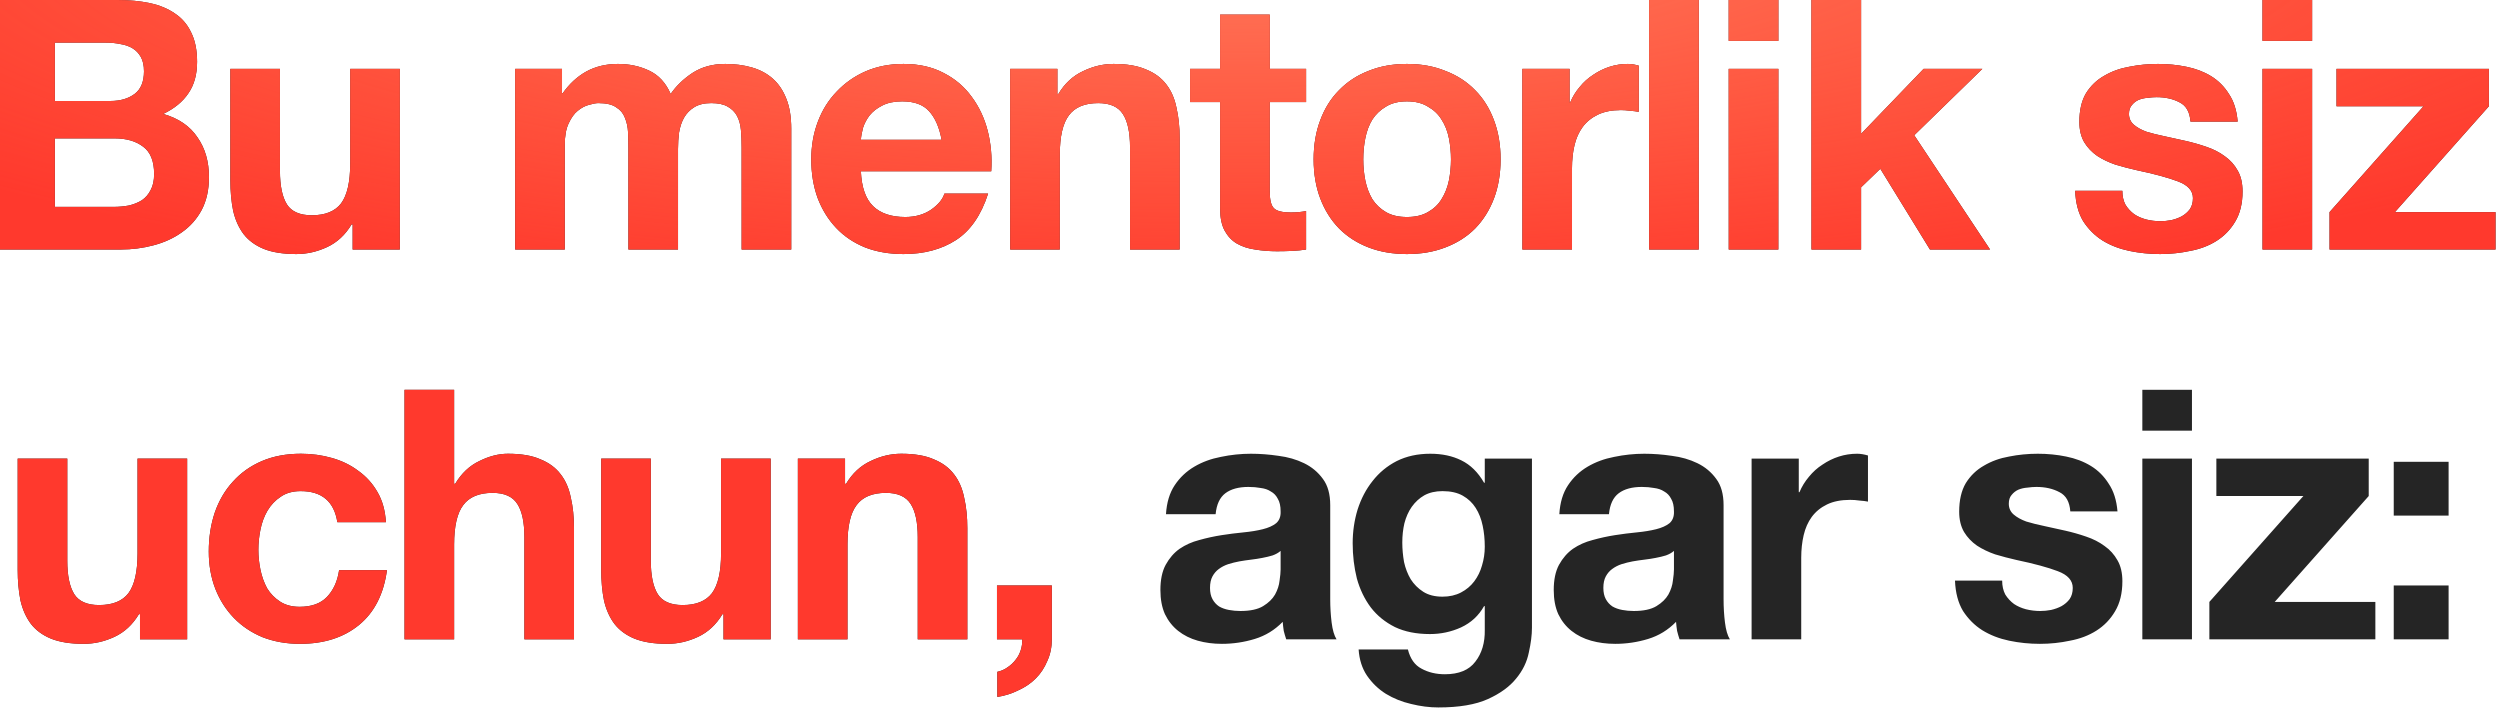
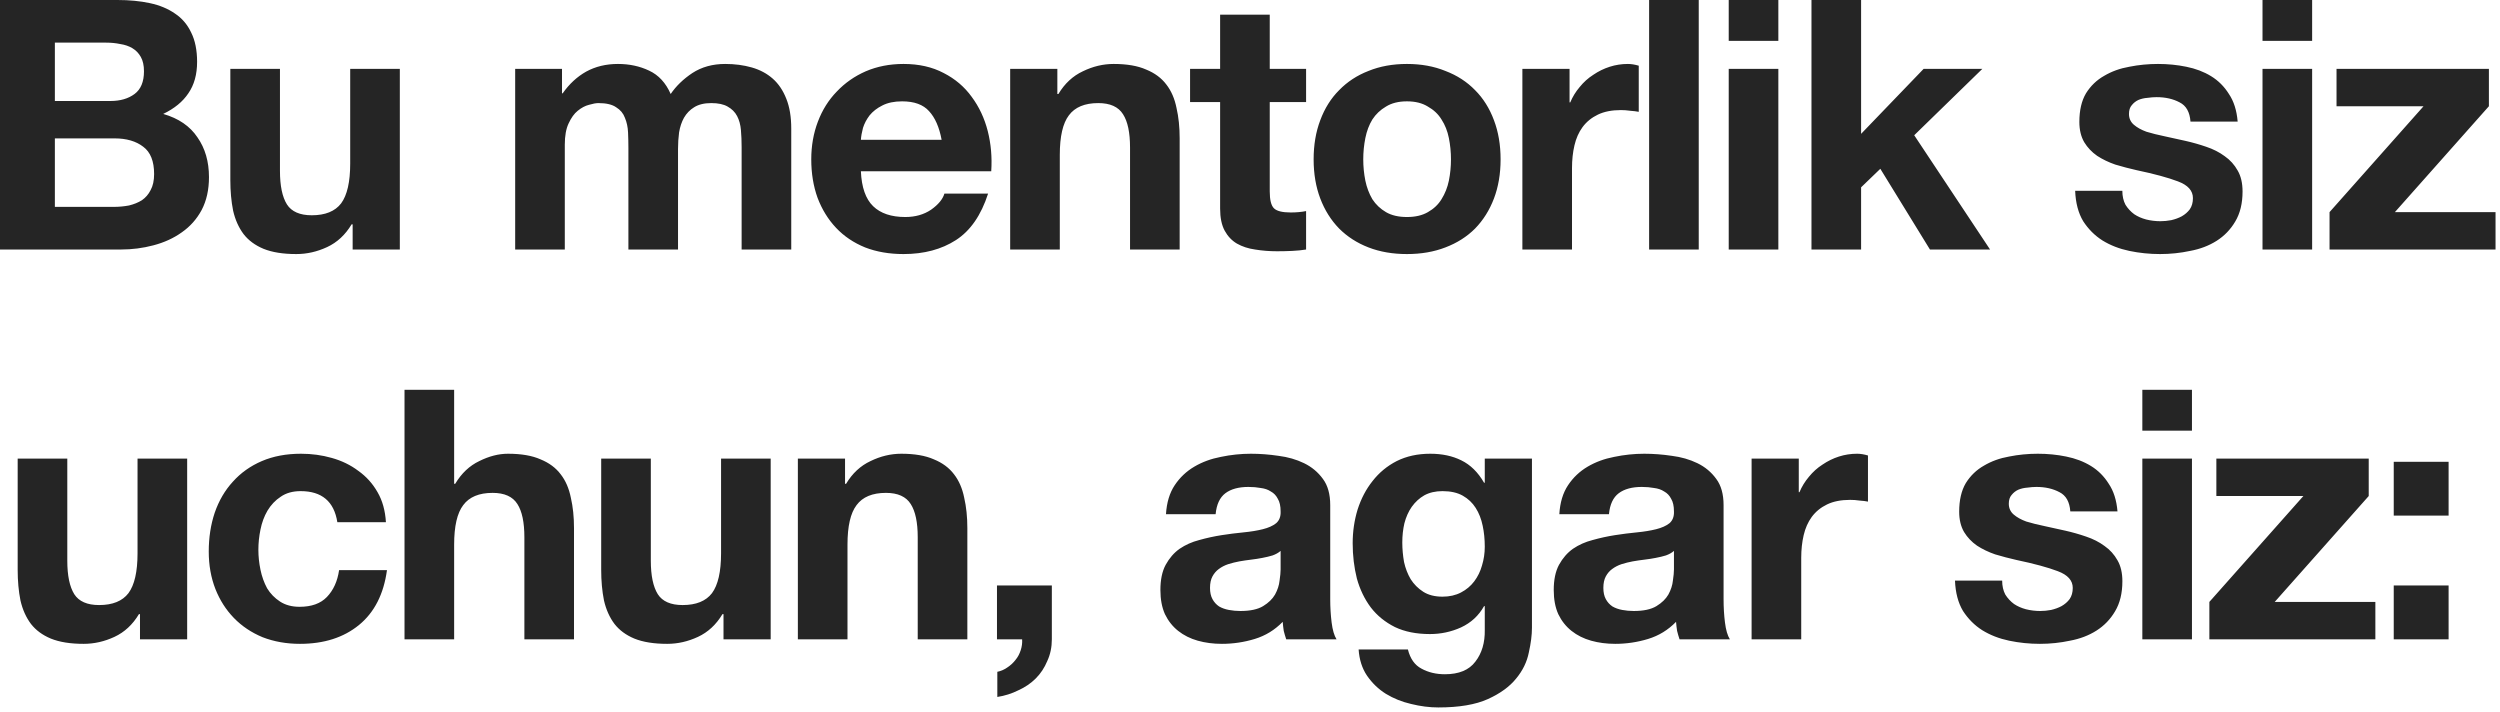
<svg xmlns="http://www.w3.org/2000/svg" width="186" height="53" viewBox="0 0 186 53" fill="none">
  <path d="M4.082 7.514H8.216C8.944 7.514 9.542 7.341 10.01 6.994C10.478 6.647 10.712 6.084 10.712 5.304C10.712 4.871 10.634 4.515 10.478 4.238C10.322 3.961 10.114 3.744 9.854 3.588C9.594 3.432 9.291 3.328 8.944 3.276C8.615 3.207 8.268 3.172 7.904 3.172H4.082V7.514ZM1.43051e-06 -3.63588e-05H8.736C9.62 -3.63588e-05 10.426 0.078 11.154 0.234C11.882 0.39 12.506 0.65 13.026 1.014C13.546 1.361 13.945 1.829 14.222 2.418C14.517 3.007 14.664 3.735 14.664 4.602C14.664 5.538 14.447 6.318 14.014 6.942C13.598 7.566 12.974 8.077 12.142 8.476C13.286 8.805 14.135 9.386 14.69 10.218C15.262 11.033 15.548 12.021 15.548 13.182C15.548 14.118 15.366 14.933 15.002 15.626C14.638 16.302 14.144 16.857 13.52 17.29C12.913 17.723 12.211 18.044 11.414 18.252C10.634 18.46 9.828 18.564 8.996 18.564H1.43051e-06V-3.63588e-05ZM4.082 15.392H8.45C8.849 15.392 9.23 15.357 9.594 15.288C9.958 15.201 10.279 15.071 10.556 14.898C10.833 14.707 11.05 14.456 11.206 14.144C11.379 13.832 11.466 13.433 11.466 12.948C11.466 11.995 11.197 11.319 10.66 10.92C10.123 10.504 9.412 10.296 8.528 10.296H4.082V15.392ZM29.747 18.564H26.237V16.692H26.159C25.691 17.472 25.084 18.035 24.339 18.382C23.593 18.729 22.831 18.902 22.051 18.902C21.063 18.902 20.248 18.772 19.607 18.512C18.983 18.252 18.489 17.888 18.125 17.42C17.761 16.935 17.501 16.354 17.345 15.678C17.206 14.985 17.137 14.222 17.137 13.39V5.122H20.829V12.714C20.829 13.823 21.002 14.655 21.349 15.21C21.695 15.747 22.311 16.016 23.195 16.016C24.2 16.016 24.928 15.721 25.379 15.132C25.829 14.525 26.055 13.537 26.055 12.168V5.122H29.747V18.564ZM38.329 5.122H41.813V6.942H41.865C42.35 6.249 42.931 5.711 43.607 5.33C44.3 4.949 45.089 4.758 45.973 4.758C46.822 4.758 47.594 4.923 48.287 5.252C48.998 5.581 49.535 6.162 49.899 6.994C50.298 6.405 50.835 5.885 51.511 5.434C52.204 4.983 53.019 4.758 53.955 4.758C54.666 4.758 55.324 4.845 55.931 5.018C56.538 5.191 57.058 5.469 57.491 5.85C57.924 6.231 58.262 6.734 58.505 7.358C58.748 7.965 58.869 8.701 58.869 9.568V18.564H55.177V10.946C55.177 10.495 55.16 10.071 55.125 9.672C55.09 9.273 54.995 8.927 54.839 8.632C54.683 8.337 54.449 8.103 54.137 7.93C53.842 7.757 53.435 7.67 52.915 7.67C52.395 7.67 51.97 7.774 51.641 7.982C51.329 8.173 51.078 8.433 50.887 8.762C50.714 9.074 50.592 9.438 50.523 9.854C50.471 10.253 50.445 10.66 50.445 11.076V18.564H46.753V11.024C46.753 10.625 46.744 10.235 46.727 9.854C46.71 9.455 46.632 9.091 46.493 8.762C46.372 8.433 46.155 8.173 45.843 7.982C45.548 7.774 45.106 7.67 44.517 7.67C44.344 7.67 44.11 7.713 43.815 7.8C43.538 7.869 43.26 8.017 42.983 8.242C42.723 8.45 42.498 8.762 42.307 9.178C42.116 9.577 42.021 10.105 42.021 10.764V18.564H38.329V5.122ZM70.056 10.4C69.882 9.464 69.57 8.753 69.12 8.268C68.686 7.783 68.019 7.54 67.118 7.54C66.528 7.54 66.034 7.644 65.636 7.852C65.254 8.043 64.942 8.285 64.7 8.58C64.474 8.875 64.31 9.187 64.206 9.516C64.119 9.845 64.067 10.14 64.05 10.4H70.056ZM64.05 12.74C64.102 13.936 64.405 14.803 64.96 15.34C65.514 15.877 66.312 16.146 67.352 16.146C68.097 16.146 68.738 15.964 69.276 15.6C69.813 15.219 70.142 14.82 70.264 14.404H73.514C72.994 16.016 72.196 17.169 71.122 17.862C70.047 18.555 68.747 18.902 67.222 18.902C66.164 18.902 65.211 18.737 64.362 18.408C63.512 18.061 62.793 17.576 62.204 16.952C61.614 16.328 61.155 15.583 60.826 14.716C60.514 13.849 60.358 12.896 60.358 11.856C60.358 10.851 60.522 9.915 60.852 9.048C61.181 8.181 61.649 7.436 62.256 6.812C62.862 6.171 63.582 5.668 64.414 5.304C65.263 4.94 66.199 4.758 67.222 4.758C68.366 4.758 69.362 4.983 70.212 5.434C71.061 5.867 71.754 6.457 72.292 7.202C72.846 7.947 73.245 8.797 73.488 9.75C73.73 10.703 73.817 11.7 73.748 12.74H64.05ZM75.157 5.122H78.667V6.994H78.745C79.213 6.214 79.82 5.651 80.565 5.304C81.311 4.94 82.073 4.758 82.853 4.758C83.841 4.758 84.647 4.897 85.271 5.174C85.913 5.434 86.415 5.807 86.779 6.292C87.143 6.76 87.395 7.341 87.533 8.034C87.689 8.71 87.767 9.464 87.767 10.296V18.564H84.075V10.972C84.075 9.863 83.902 9.039 83.555 8.502C83.209 7.947 82.593 7.67 81.709 7.67C80.704 7.67 79.976 7.973 79.525 8.58C79.075 9.169 78.849 10.149 78.849 11.518V18.564H75.157V5.122ZM94.469 5.122H97.173V7.592H94.469V14.248C94.469 14.872 94.573 15.288 94.781 15.496C94.989 15.704 95.405 15.808 96.029 15.808C96.237 15.808 96.437 15.799 96.627 15.782C96.818 15.765 97 15.739 97.173 15.704V18.564C96.861 18.616 96.515 18.651 96.133 18.668C95.752 18.685 95.379 18.694 95.015 18.694C94.443 18.694 93.897 18.651 93.377 18.564C92.875 18.495 92.424 18.347 92.025 18.122C91.644 17.897 91.341 17.576 91.115 17.16C90.89 16.744 90.777 16.198 90.777 15.522V7.592H88.541V5.122H90.777V1.092H94.469V5.122ZM101.426 11.856C101.426 12.393 101.478 12.922 101.582 13.442C101.686 13.945 101.859 14.404 102.102 14.82C102.362 15.219 102.7 15.539 103.116 15.782C103.532 16.025 104.052 16.146 104.676 16.146C105.3 16.146 105.82 16.025 106.236 15.782C106.669 15.539 107.007 15.219 107.25 14.82C107.51 14.404 107.692 13.945 107.796 13.442C107.9 12.922 107.952 12.393 107.952 11.856C107.952 11.319 107.9 10.79 107.796 10.27C107.692 9.75 107.51 9.291 107.25 8.892C107.007 8.493 106.669 8.173 106.236 7.93C105.82 7.67 105.3 7.54 104.676 7.54C104.052 7.54 103.532 7.67 103.116 7.93C102.7 8.173 102.362 8.493 102.102 8.892C101.859 9.291 101.686 9.75 101.582 10.27C101.478 10.79 101.426 11.319 101.426 11.856ZM97.734 11.856C97.734 10.781 97.899 9.811 98.228 8.944C98.557 8.06 99.025 7.315 99.632 6.708C100.239 6.084 100.967 5.607 101.816 5.278C102.665 4.931 103.619 4.758 104.676 4.758C105.733 4.758 106.687 4.931 107.536 5.278C108.403 5.607 109.139 6.084 109.746 6.708C110.353 7.315 110.821 8.06 111.15 8.944C111.479 9.811 111.644 10.781 111.644 11.856C111.644 12.931 111.479 13.901 111.15 14.768C110.821 15.635 110.353 16.38 109.746 17.004C109.139 17.611 108.403 18.079 107.536 18.408C106.687 18.737 105.733 18.902 104.676 18.902C103.619 18.902 102.665 18.737 101.816 18.408C100.967 18.079 100.239 17.611 99.632 17.004C99.025 16.38 98.557 15.635 98.228 14.768C97.899 13.901 97.734 12.931 97.734 11.856ZM113.265 5.122H116.775V7.618H116.827C117 7.202 117.234 6.821 117.529 6.474C117.823 6.11 118.161 5.807 118.543 5.564C118.924 5.304 119.331 5.105 119.765 4.966C120.198 4.827 120.649 4.758 121.117 4.758C121.359 4.758 121.628 4.801 121.923 4.888V8.32C121.749 8.285 121.541 8.259 121.299 8.242C121.056 8.207 120.822 8.19 120.597 8.19C119.921 8.19 119.349 8.303 118.881 8.528C118.413 8.753 118.031 9.065 117.737 9.464C117.459 9.845 117.26 10.296 117.139 10.816C117.017 11.336 116.957 11.899 116.957 12.506V18.564H113.265V5.122ZM122.694 -3.63588e-05H126.386V18.564H122.694V-3.63588e-05ZM132.309 3.042H128.617V-3.63588e-05H132.309V3.042ZM128.617 5.122H132.309V18.564H128.617V5.122ZM134.774 -3.63588e-05H138.466V9.958L143.12 5.122H147.488L142.418 10.062L148.06 18.564H143.588L139.896 12.558L138.466 13.936V18.564H134.774V-3.63588e-05ZM157.902 14.196C157.902 14.595 157.98 14.941 158.136 15.236C158.31 15.513 158.526 15.747 158.786 15.938C159.046 16.111 159.341 16.241 159.67 16.328C160.017 16.415 160.372 16.458 160.736 16.458C160.996 16.458 161.265 16.432 161.542 16.38C161.837 16.311 162.097 16.215 162.322 16.094C162.565 15.955 162.764 15.782 162.92 15.574C163.076 15.349 163.154 15.071 163.154 14.742C163.154 14.187 162.782 13.771 162.036 13.494C161.308 13.217 160.286 12.939 158.968 12.662C158.431 12.541 157.902 12.402 157.382 12.246C156.88 12.073 156.429 11.856 156.03 11.596C155.632 11.319 155.311 10.981 155.068 10.582C154.826 10.166 154.704 9.663 154.704 9.074C154.704 8.207 154.869 7.497 155.198 6.942C155.545 6.387 155.996 5.954 156.55 5.642C157.105 5.313 157.729 5.087 158.422 4.966C159.116 4.827 159.826 4.758 160.554 4.758C161.282 4.758 161.984 4.827 162.66 4.966C163.354 5.105 163.969 5.339 164.506 5.668C165.044 5.997 165.486 6.439 165.832 6.994C166.196 7.531 166.413 8.216 166.482 9.048H162.972C162.92 8.337 162.652 7.861 162.166 7.618C161.681 7.358 161.109 7.228 160.45 7.228C160.242 7.228 160.017 7.245 159.774 7.28C159.532 7.297 159.306 7.349 159.098 7.436C158.908 7.523 158.743 7.653 158.604 7.826C158.466 7.982 158.396 8.199 158.396 8.476C158.396 8.805 158.518 9.074 158.76 9.282C159.003 9.49 159.315 9.663 159.696 9.802C160.095 9.923 160.546 10.036 161.048 10.14C161.551 10.244 162.062 10.357 162.582 10.478C163.12 10.599 163.64 10.747 164.142 10.92C164.662 11.093 165.122 11.327 165.52 11.622C165.919 11.899 166.24 12.255 166.482 12.688C166.725 13.104 166.846 13.624 166.846 14.248C166.846 15.132 166.664 15.877 166.3 16.484C165.954 17.073 165.494 17.55 164.922 17.914C164.35 18.278 163.692 18.529 162.946 18.668C162.218 18.824 161.473 18.902 160.71 18.902C159.93 18.902 159.168 18.824 158.422 18.668C157.677 18.512 157.01 18.252 156.42 17.888C155.848 17.524 155.372 17.047 154.99 16.458C154.626 15.851 154.427 15.097 154.392 14.196H157.902ZM172.023 3.042H168.331V-3.63588e-05H172.023V3.042ZM168.331 5.122H172.023V18.564H168.331V5.122ZM173.318 15.782L180.312 7.904H173.838V5.122H185.174V7.904L178.18 15.782H185.668V18.564H173.318V15.782ZM13.925 47.564H10.415V45.692H10.337C9.869 46.472 9.262 47.035 8.517 47.382C7.771 47.729 7.009 47.902 6.229 47.902C5.241 47.902 4.426 47.772 3.785 47.512C3.161 47.252 2.667 46.888 2.303 46.42C1.939 45.935 1.679 45.354 1.523 44.678C1.384 43.985 1.315 43.222 1.315 42.39V34.122H5.007V41.714C5.007 42.823 5.18 43.655 5.527 44.21C5.873 44.747 6.489 45.016 7.373 45.016C8.378 45.016 9.106 44.721 9.557 44.132C10.007 43.525 10.233 42.537 10.233 41.168V34.122H13.925V47.564ZM25.099 38.854C24.856 37.311 23.946 36.54 22.369 36.54C21.779 36.54 21.285 36.679 20.887 36.956C20.488 37.216 20.159 37.563 19.899 37.996C19.656 38.412 19.483 38.88 19.379 39.4C19.275 39.903 19.223 40.405 19.223 40.908C19.223 41.393 19.275 41.887 19.379 42.39C19.483 42.893 19.648 43.352 19.873 43.768C20.116 44.167 20.436 44.496 20.835 44.756C21.233 45.016 21.719 45.146 22.291 45.146C23.175 45.146 23.851 44.903 24.319 44.418C24.804 43.915 25.108 43.248 25.229 42.416H28.791C28.548 44.201 27.855 45.562 26.711 46.498C25.567 47.434 24.102 47.902 22.317 47.902C21.311 47.902 20.384 47.737 19.535 47.408C18.703 47.061 17.992 46.585 17.403 45.978C16.814 45.371 16.354 44.652 16.025 43.82C15.695 42.971 15.531 42.043 15.531 41.038C15.531 39.998 15.678 39.036 15.973 38.152C16.285 37.251 16.735 36.479 17.325 35.838C17.914 35.179 18.634 34.668 19.483 34.304C20.332 33.94 21.303 33.758 22.395 33.758C23.192 33.758 23.955 33.862 24.683 34.07C25.428 34.278 26.087 34.599 26.659 35.032C27.248 35.448 27.725 35.977 28.089 36.618C28.453 37.242 28.661 37.987 28.713 38.854H25.099ZM30.096 29H33.788V35.994H33.867C34.334 35.214 34.932 34.651 35.66 34.304C36.389 33.94 37.099 33.758 37.792 33.758C38.781 33.758 39.587 33.897 40.211 34.174C40.852 34.434 41.355 34.807 41.718 35.292C42.083 35.76 42.334 36.341 42.472 37.034C42.629 37.71 42.706 38.464 42.706 39.296V47.564H39.014V39.972C39.014 38.863 38.841 38.039 38.495 37.502C38.148 36.947 37.532 36.67 36.648 36.67C35.643 36.67 34.915 36.973 34.465 37.58C34.014 38.169 33.788 39.149 33.788 40.518V47.564H30.096V29ZM57.339 47.564H53.829V45.692H53.751C53.283 46.472 52.676 47.035 51.931 47.382C51.185 47.729 50.423 47.902 49.643 47.902C48.655 47.902 47.84 47.772 47.199 47.512C46.575 47.252 46.081 46.888 45.717 46.42C45.353 45.935 45.093 45.354 44.937 44.678C44.798 43.985 44.729 43.222 44.729 42.39V34.122H48.421V41.714C48.421 42.823 48.594 43.655 48.941 44.21C49.287 44.747 49.903 45.016 50.787 45.016C51.792 45.016 52.52 44.721 52.971 44.132C53.421 43.525 53.647 42.537 53.647 41.168V34.122H57.339V47.564ZM59.361 34.122H62.871V35.994H62.949C63.417 35.214 64.023 34.651 64.769 34.304C65.514 33.94 66.277 33.758 67.057 33.758C68.045 33.758 68.851 33.897 69.475 34.174C70.116 34.434 70.619 34.807 70.983 35.292C71.347 35.76 71.598 36.341 71.737 37.034C71.893 37.71 71.971 38.464 71.971 39.296V47.564H68.279V39.972C68.279 38.863 68.105 38.039 67.759 37.502C67.412 36.947 66.797 36.67 65.913 36.67C64.907 36.67 64.179 36.973 63.729 37.58C63.278 38.169 63.053 39.149 63.053 40.518V47.564H59.361V34.122ZM74.175 43.56H78.257V47.564C78.257 48.153 78.144 48.691 77.919 49.176C77.711 49.679 77.425 50.112 77.061 50.476C76.697 50.84 76.263 51.135 75.761 51.36C75.275 51.603 74.755 51.767 74.201 51.854V49.982C74.461 49.93 74.704 49.826 74.929 49.67C75.171 49.514 75.379 49.323 75.553 49.098C75.726 48.89 75.856 48.647 75.943 48.37C76.029 48.11 76.064 47.841 76.047 47.564H74.175V43.56Z" fill="#252525" />
-   <path d="M4.082 7.514H8.216C8.944 7.514 9.542 7.341 10.01 6.994C10.478 6.647 10.712 6.084 10.712 5.304C10.712 4.871 10.634 4.515 10.478 4.238C10.322 3.961 10.114 3.744 9.854 3.588C9.594 3.432 9.291 3.328 8.944 3.276C8.615 3.207 8.268 3.172 7.904 3.172H4.082V7.514ZM1.43051e-06 -3.63588e-05H8.736C9.62 -3.63588e-05 10.426 0.078 11.154 0.234C11.882 0.39 12.506 0.65 13.026 1.014C13.546 1.361 13.945 1.829 14.222 2.418C14.517 3.007 14.664 3.735 14.664 4.602C14.664 5.538 14.447 6.318 14.014 6.942C13.598 7.566 12.974 8.077 12.142 8.476C13.286 8.805 14.135 9.386 14.69 10.218C15.262 11.033 15.548 12.021 15.548 13.182C15.548 14.118 15.366 14.933 15.002 15.626C14.638 16.302 14.144 16.857 13.52 17.29C12.913 17.723 12.211 18.044 11.414 18.252C10.634 18.46 9.828 18.564 8.996 18.564H1.43051e-06V-3.63588e-05ZM4.082 15.392H8.45C8.849 15.392 9.23 15.357 9.594 15.288C9.958 15.201 10.279 15.071 10.556 14.898C10.833 14.707 11.05 14.456 11.206 14.144C11.379 13.832 11.466 13.433 11.466 12.948C11.466 11.995 11.197 11.319 10.66 10.92C10.123 10.504 9.412 10.296 8.528 10.296H4.082V15.392ZM29.747 18.564H26.237V16.692H26.159C25.691 17.472 25.084 18.035 24.339 18.382C23.593 18.729 22.831 18.902 22.051 18.902C21.063 18.902 20.248 18.772 19.607 18.512C18.983 18.252 18.489 17.888 18.125 17.42C17.761 16.935 17.501 16.354 17.345 15.678C17.206 14.985 17.137 14.222 17.137 13.39V5.122H20.829V12.714C20.829 13.823 21.002 14.655 21.349 15.21C21.695 15.747 22.311 16.016 23.195 16.016C24.2 16.016 24.928 15.721 25.379 15.132C25.829 14.525 26.055 13.537 26.055 12.168V5.122H29.747V18.564ZM38.329 5.122H41.813V6.942H41.865C42.35 6.249 42.931 5.711 43.607 5.33C44.3 4.949 45.089 4.758 45.973 4.758C46.822 4.758 47.594 4.923 48.287 5.252C48.998 5.581 49.535 6.162 49.899 6.994C50.298 6.405 50.835 5.885 51.511 5.434C52.204 4.983 53.019 4.758 53.955 4.758C54.666 4.758 55.324 4.845 55.931 5.018C56.538 5.191 57.058 5.469 57.491 5.85C57.924 6.231 58.262 6.734 58.505 7.358C58.748 7.965 58.869 8.701 58.869 9.568V18.564H55.177V10.946C55.177 10.495 55.16 10.071 55.125 9.672C55.09 9.273 54.995 8.927 54.839 8.632C54.683 8.337 54.449 8.103 54.137 7.93C53.842 7.757 53.435 7.67 52.915 7.67C52.395 7.67 51.97 7.774 51.641 7.982C51.329 8.173 51.078 8.433 50.887 8.762C50.714 9.074 50.592 9.438 50.523 9.854C50.471 10.253 50.445 10.66 50.445 11.076V18.564H46.753V11.024C46.753 10.625 46.744 10.235 46.727 9.854C46.71 9.455 46.632 9.091 46.493 8.762C46.372 8.433 46.155 8.173 45.843 7.982C45.548 7.774 45.106 7.67 44.517 7.67C44.344 7.67 44.11 7.713 43.815 7.8C43.538 7.869 43.26 8.017 42.983 8.242C42.723 8.45 42.498 8.762 42.307 9.178C42.116 9.577 42.021 10.105 42.021 10.764V18.564H38.329V5.122ZM70.056 10.4C69.882 9.464 69.57 8.753 69.12 8.268C68.686 7.783 68.019 7.54 67.118 7.54C66.528 7.54 66.034 7.644 65.636 7.852C65.254 8.043 64.942 8.285 64.7 8.58C64.474 8.875 64.31 9.187 64.206 9.516C64.119 9.845 64.067 10.14 64.05 10.4H70.056ZM64.05 12.74C64.102 13.936 64.405 14.803 64.96 15.34C65.514 15.877 66.312 16.146 67.352 16.146C68.097 16.146 68.738 15.964 69.276 15.6C69.813 15.219 70.142 14.82 70.264 14.404H73.514C72.994 16.016 72.196 17.169 71.122 17.862C70.047 18.555 68.747 18.902 67.222 18.902C66.164 18.902 65.211 18.737 64.362 18.408C63.512 18.061 62.793 17.576 62.204 16.952C61.614 16.328 61.155 15.583 60.826 14.716C60.514 13.849 60.358 12.896 60.358 11.856C60.358 10.851 60.522 9.915 60.852 9.048C61.181 8.181 61.649 7.436 62.256 6.812C62.862 6.171 63.582 5.668 64.414 5.304C65.263 4.94 66.199 4.758 67.222 4.758C68.366 4.758 69.362 4.983 70.212 5.434C71.061 5.867 71.754 6.457 72.292 7.202C72.846 7.947 73.245 8.797 73.488 9.75C73.73 10.703 73.817 11.7 73.748 12.74H64.05ZM75.157 5.122H78.667V6.994H78.745C79.213 6.214 79.82 5.651 80.565 5.304C81.311 4.94 82.073 4.758 82.853 4.758C83.841 4.758 84.647 4.897 85.271 5.174C85.913 5.434 86.415 5.807 86.779 6.292C87.143 6.76 87.395 7.341 87.533 8.034C87.689 8.71 87.767 9.464 87.767 10.296V18.564H84.075V10.972C84.075 9.863 83.902 9.039 83.555 8.502C83.209 7.947 82.593 7.67 81.709 7.67C80.704 7.67 79.976 7.973 79.525 8.58C79.075 9.169 78.849 10.149 78.849 11.518V18.564H75.157V5.122ZM94.469 5.122H97.173V7.592H94.469V14.248C94.469 14.872 94.573 15.288 94.781 15.496C94.989 15.704 95.405 15.808 96.029 15.808C96.237 15.808 96.437 15.799 96.627 15.782C96.818 15.765 97 15.739 97.173 15.704V18.564C96.861 18.616 96.515 18.651 96.133 18.668C95.752 18.685 95.379 18.694 95.015 18.694C94.443 18.694 93.897 18.651 93.377 18.564C92.875 18.495 92.424 18.347 92.025 18.122C91.644 17.897 91.341 17.576 91.115 17.16C90.89 16.744 90.777 16.198 90.777 15.522V7.592H88.541V5.122H90.777V1.092H94.469V5.122ZM101.426 11.856C101.426 12.393 101.478 12.922 101.582 13.442C101.686 13.945 101.859 14.404 102.102 14.82C102.362 15.219 102.7 15.539 103.116 15.782C103.532 16.025 104.052 16.146 104.676 16.146C105.3 16.146 105.82 16.025 106.236 15.782C106.669 15.539 107.007 15.219 107.25 14.82C107.51 14.404 107.692 13.945 107.796 13.442C107.9 12.922 107.952 12.393 107.952 11.856C107.952 11.319 107.9 10.79 107.796 10.27C107.692 9.75 107.51 9.291 107.25 8.892C107.007 8.493 106.669 8.173 106.236 7.93C105.82 7.67 105.3 7.54 104.676 7.54C104.052 7.54 103.532 7.67 103.116 7.93C102.7 8.173 102.362 8.493 102.102 8.892C101.859 9.291 101.686 9.75 101.582 10.27C101.478 10.79 101.426 11.319 101.426 11.856ZM97.734 11.856C97.734 10.781 97.899 9.811 98.228 8.944C98.557 8.06 99.025 7.315 99.632 6.708C100.239 6.084 100.967 5.607 101.816 5.278C102.665 4.931 103.619 4.758 104.676 4.758C105.733 4.758 106.687 4.931 107.536 5.278C108.403 5.607 109.139 6.084 109.746 6.708C110.353 7.315 110.821 8.06 111.15 8.944C111.479 9.811 111.644 10.781 111.644 11.856C111.644 12.931 111.479 13.901 111.15 14.768C110.821 15.635 110.353 16.38 109.746 17.004C109.139 17.611 108.403 18.079 107.536 18.408C106.687 18.737 105.733 18.902 104.676 18.902C103.619 18.902 102.665 18.737 101.816 18.408C100.967 18.079 100.239 17.611 99.632 17.004C99.025 16.38 98.557 15.635 98.228 14.768C97.899 13.901 97.734 12.931 97.734 11.856ZM113.265 5.122H116.775V7.618H116.827C117 7.202 117.234 6.821 117.529 6.474C117.823 6.11 118.161 5.807 118.543 5.564C118.924 5.304 119.331 5.105 119.765 4.966C120.198 4.827 120.649 4.758 121.117 4.758C121.359 4.758 121.628 4.801 121.923 4.888V8.32C121.749 8.285 121.541 8.259 121.299 8.242C121.056 8.207 120.822 8.19 120.597 8.19C119.921 8.19 119.349 8.303 118.881 8.528C118.413 8.753 118.031 9.065 117.737 9.464C117.459 9.845 117.26 10.296 117.139 10.816C117.017 11.336 116.957 11.899 116.957 12.506V18.564H113.265V5.122ZM122.694 -3.63588e-05H126.386V18.564H122.694V-3.63588e-05ZM132.309 3.042H128.617V-3.63588e-05H132.309V3.042ZM128.617 5.122H132.309V18.564H128.617V5.122ZM134.774 -3.63588e-05H138.466V9.958L143.12 5.122H147.488L142.418 10.062L148.06 18.564H143.588L139.896 12.558L138.466 13.936V18.564H134.774V-3.63588e-05ZM157.902 14.196C157.902 14.595 157.98 14.941 158.136 15.236C158.31 15.513 158.526 15.747 158.786 15.938C159.046 16.111 159.341 16.241 159.67 16.328C160.017 16.415 160.372 16.458 160.736 16.458C160.996 16.458 161.265 16.432 161.542 16.38C161.837 16.311 162.097 16.215 162.322 16.094C162.565 15.955 162.764 15.782 162.92 15.574C163.076 15.349 163.154 15.071 163.154 14.742C163.154 14.187 162.782 13.771 162.036 13.494C161.308 13.217 160.286 12.939 158.968 12.662C158.431 12.541 157.902 12.402 157.382 12.246C156.88 12.073 156.429 11.856 156.03 11.596C155.632 11.319 155.311 10.981 155.068 10.582C154.826 10.166 154.704 9.663 154.704 9.074C154.704 8.207 154.869 7.497 155.198 6.942C155.545 6.387 155.996 5.954 156.55 5.642C157.105 5.313 157.729 5.087 158.422 4.966C159.116 4.827 159.826 4.758 160.554 4.758C161.282 4.758 161.984 4.827 162.66 4.966C163.354 5.105 163.969 5.339 164.506 5.668C165.044 5.997 165.486 6.439 165.832 6.994C166.196 7.531 166.413 8.216 166.482 9.048H162.972C162.92 8.337 162.652 7.861 162.166 7.618C161.681 7.358 161.109 7.228 160.45 7.228C160.242 7.228 160.017 7.245 159.774 7.28C159.532 7.297 159.306 7.349 159.098 7.436C158.908 7.523 158.743 7.653 158.604 7.826C158.466 7.982 158.396 8.199 158.396 8.476C158.396 8.805 158.518 9.074 158.76 9.282C159.003 9.49 159.315 9.663 159.696 9.802C160.095 9.923 160.546 10.036 161.048 10.14C161.551 10.244 162.062 10.357 162.582 10.478C163.12 10.599 163.64 10.747 164.142 10.92C164.662 11.093 165.122 11.327 165.52 11.622C165.919 11.899 166.24 12.255 166.482 12.688C166.725 13.104 166.846 13.624 166.846 14.248C166.846 15.132 166.664 15.877 166.3 16.484C165.954 17.073 165.494 17.55 164.922 17.914C164.35 18.278 163.692 18.529 162.946 18.668C162.218 18.824 161.473 18.902 160.71 18.902C159.93 18.902 159.168 18.824 158.422 18.668C157.677 18.512 157.01 18.252 156.42 17.888C155.848 17.524 155.372 17.047 154.99 16.458C154.626 15.851 154.427 15.097 154.392 14.196H157.902ZM172.023 3.042H168.331V-3.63588e-05H172.023V3.042ZM168.331 5.122H172.023V18.564H168.331V5.122ZM173.318 15.782L180.312 7.904H173.838V5.122H185.174V7.904L178.18 15.782H185.668V18.564H173.318V15.782ZM13.925 47.564H10.415V45.692H10.337C9.869 46.472 9.262 47.035 8.517 47.382C7.771 47.729 7.009 47.902 6.229 47.902C5.241 47.902 4.426 47.772 3.785 47.512C3.161 47.252 2.667 46.888 2.303 46.42C1.939 45.935 1.679 45.354 1.523 44.678C1.384 43.985 1.315 43.222 1.315 42.39V34.122H5.007V41.714C5.007 42.823 5.18 43.655 5.527 44.21C5.873 44.747 6.489 45.016 7.373 45.016C8.378 45.016 9.106 44.721 9.557 44.132C10.007 43.525 10.233 42.537 10.233 41.168V34.122H13.925V47.564ZM25.099 38.854C24.856 37.311 23.946 36.54 22.369 36.54C21.779 36.54 21.285 36.679 20.887 36.956C20.488 37.216 20.159 37.563 19.899 37.996C19.656 38.412 19.483 38.88 19.379 39.4C19.275 39.903 19.223 40.405 19.223 40.908C19.223 41.393 19.275 41.887 19.379 42.39C19.483 42.893 19.648 43.352 19.873 43.768C20.116 44.167 20.436 44.496 20.835 44.756C21.233 45.016 21.719 45.146 22.291 45.146C23.175 45.146 23.851 44.903 24.319 44.418C24.804 43.915 25.108 43.248 25.229 42.416H28.791C28.548 44.201 27.855 45.562 26.711 46.498C25.567 47.434 24.102 47.902 22.317 47.902C21.311 47.902 20.384 47.737 19.535 47.408C18.703 47.061 17.992 46.585 17.403 45.978C16.814 45.371 16.354 44.652 16.025 43.82C15.695 42.971 15.531 42.043 15.531 41.038C15.531 39.998 15.678 39.036 15.973 38.152C16.285 37.251 16.735 36.479 17.325 35.838C17.914 35.179 18.634 34.668 19.483 34.304C20.332 33.94 21.303 33.758 22.395 33.758C23.192 33.758 23.955 33.862 24.683 34.07C25.428 34.278 26.087 34.599 26.659 35.032C27.248 35.448 27.725 35.977 28.089 36.618C28.453 37.242 28.661 37.987 28.713 38.854H25.099ZM30.096 29H33.788V35.994H33.867C34.334 35.214 34.932 34.651 35.66 34.304C36.389 33.94 37.099 33.758 37.792 33.758C38.781 33.758 39.587 33.897 40.211 34.174C40.852 34.434 41.355 34.807 41.718 35.292C42.083 35.76 42.334 36.341 42.472 37.034C42.629 37.71 42.706 38.464 42.706 39.296V47.564H39.014V39.972C39.014 38.863 38.841 38.039 38.495 37.502C38.148 36.947 37.532 36.67 36.648 36.67C35.643 36.67 34.915 36.973 34.465 37.58C34.014 38.169 33.788 39.149 33.788 40.518V47.564H30.096V29ZM57.339 47.564H53.829V45.692H53.751C53.283 46.472 52.676 47.035 51.931 47.382C51.185 47.729 50.423 47.902 49.643 47.902C48.655 47.902 47.84 47.772 47.199 47.512C46.575 47.252 46.081 46.888 45.717 46.42C45.353 45.935 45.093 45.354 44.937 44.678C44.798 43.985 44.729 43.222 44.729 42.39V34.122H48.421V41.714C48.421 42.823 48.594 43.655 48.941 44.21C49.287 44.747 49.903 45.016 50.787 45.016C51.792 45.016 52.52 44.721 52.971 44.132C53.421 43.525 53.647 42.537 53.647 41.168V34.122H57.339V47.564ZM59.361 34.122H62.871V35.994H62.949C63.417 35.214 64.023 34.651 64.769 34.304C65.514 33.94 66.277 33.758 67.057 33.758C68.045 33.758 68.851 33.897 69.475 34.174C70.116 34.434 70.619 34.807 70.983 35.292C71.347 35.76 71.598 36.341 71.737 37.034C71.893 37.71 71.971 38.464 71.971 39.296V47.564H68.279V39.972C68.279 38.863 68.105 38.039 67.759 37.502C67.412 36.947 66.797 36.67 65.913 36.67C64.907 36.67 64.179 36.973 63.729 37.58C63.278 38.169 63.053 39.149 63.053 40.518V47.564H59.361V34.122ZM74.175 43.56H78.257V47.564C78.257 48.153 78.144 48.691 77.919 49.176C77.711 49.679 77.425 50.112 77.061 50.476C76.697 50.84 76.263 51.135 75.761 51.36C75.275 51.603 74.755 51.767 74.201 51.854V49.982C74.461 49.93 74.704 49.826 74.929 49.67C75.171 49.514 75.379 49.323 75.553 49.098C75.726 48.89 75.856 48.647 75.943 48.37C76.029 48.11 76.064 47.841 76.047 47.564H74.175V43.56Z" fill="#FF392D" />
-   <path d="M4.082 7.514H8.216C8.944 7.514 9.542 7.341 10.01 6.994C10.478 6.647 10.712 6.084 10.712 5.304C10.712 4.871 10.634 4.515 10.478 4.238C10.322 3.961 10.114 3.744 9.854 3.588C9.594 3.432 9.291 3.328 8.944 3.276C8.615 3.207 8.268 3.172 7.904 3.172H4.082V7.514ZM1.43051e-06 -3.63588e-05H8.736C9.62 -3.63588e-05 10.426 0.078 11.154 0.234C11.882 0.39 12.506 0.65 13.026 1.014C13.546 1.361 13.945 1.829 14.222 2.418C14.517 3.007 14.664 3.735 14.664 4.602C14.664 5.538 14.447 6.318 14.014 6.942C13.598 7.566 12.974 8.077 12.142 8.476C13.286 8.805 14.135 9.386 14.69 10.218C15.262 11.033 15.548 12.021 15.548 13.182C15.548 14.118 15.366 14.933 15.002 15.626C14.638 16.302 14.144 16.857 13.52 17.29C12.913 17.723 12.211 18.044 11.414 18.252C10.634 18.46 9.828 18.564 8.996 18.564H1.43051e-06V-3.63588e-05ZM4.082 15.392H8.45C8.849 15.392 9.23 15.357 9.594 15.288C9.958 15.201 10.279 15.071 10.556 14.898C10.833 14.707 11.05 14.456 11.206 14.144C11.379 13.832 11.466 13.433 11.466 12.948C11.466 11.995 11.197 11.319 10.66 10.92C10.123 10.504 9.412 10.296 8.528 10.296H4.082V15.392ZM29.747 18.564H26.237V16.692H26.159C25.691 17.472 25.084 18.035 24.339 18.382C23.593 18.729 22.831 18.902 22.051 18.902C21.063 18.902 20.248 18.772 19.607 18.512C18.983 18.252 18.489 17.888 18.125 17.42C17.761 16.935 17.501 16.354 17.345 15.678C17.206 14.985 17.137 14.222 17.137 13.39V5.122H20.829V12.714C20.829 13.823 21.002 14.655 21.349 15.21C21.695 15.747 22.311 16.016 23.195 16.016C24.2 16.016 24.928 15.721 25.379 15.132C25.829 14.525 26.055 13.537 26.055 12.168V5.122H29.747V18.564ZM38.329 5.122H41.813V6.942H41.865C42.35 6.249 42.931 5.711 43.607 5.33C44.3 4.949 45.089 4.758 45.973 4.758C46.822 4.758 47.594 4.923 48.287 5.252C48.998 5.581 49.535 6.162 49.899 6.994C50.298 6.405 50.835 5.885 51.511 5.434C52.204 4.983 53.019 4.758 53.955 4.758C54.666 4.758 55.324 4.845 55.931 5.018C56.538 5.191 57.058 5.469 57.491 5.85C57.924 6.231 58.262 6.734 58.505 7.358C58.748 7.965 58.869 8.701 58.869 9.568V18.564H55.177V10.946C55.177 10.495 55.16 10.071 55.125 9.672C55.09 9.273 54.995 8.927 54.839 8.632C54.683 8.337 54.449 8.103 54.137 7.93C53.842 7.757 53.435 7.67 52.915 7.67C52.395 7.67 51.97 7.774 51.641 7.982C51.329 8.173 51.078 8.433 50.887 8.762C50.714 9.074 50.592 9.438 50.523 9.854C50.471 10.253 50.445 10.66 50.445 11.076V18.564H46.753V11.024C46.753 10.625 46.744 10.235 46.727 9.854C46.71 9.455 46.632 9.091 46.493 8.762C46.372 8.433 46.155 8.173 45.843 7.982C45.548 7.774 45.106 7.67 44.517 7.67C44.344 7.67 44.11 7.713 43.815 7.8C43.538 7.869 43.26 8.017 42.983 8.242C42.723 8.45 42.498 8.762 42.307 9.178C42.116 9.577 42.021 10.105 42.021 10.764V18.564H38.329V5.122ZM70.056 10.4C69.882 9.464 69.57 8.753 69.12 8.268C68.686 7.783 68.019 7.54 67.118 7.54C66.528 7.54 66.034 7.644 65.636 7.852C65.254 8.043 64.942 8.285 64.7 8.58C64.474 8.875 64.31 9.187 64.206 9.516C64.119 9.845 64.067 10.14 64.05 10.4H70.056ZM64.05 12.74C64.102 13.936 64.405 14.803 64.96 15.34C65.514 15.877 66.312 16.146 67.352 16.146C68.097 16.146 68.738 15.964 69.276 15.6C69.813 15.219 70.142 14.82 70.264 14.404H73.514C72.994 16.016 72.196 17.169 71.122 17.862C70.047 18.555 68.747 18.902 67.222 18.902C66.164 18.902 65.211 18.737 64.362 18.408C63.512 18.061 62.793 17.576 62.204 16.952C61.614 16.328 61.155 15.583 60.826 14.716C60.514 13.849 60.358 12.896 60.358 11.856C60.358 10.851 60.522 9.915 60.852 9.048C61.181 8.181 61.649 7.436 62.256 6.812C62.862 6.171 63.582 5.668 64.414 5.304C65.263 4.94 66.199 4.758 67.222 4.758C68.366 4.758 69.362 4.983 70.212 5.434C71.061 5.867 71.754 6.457 72.292 7.202C72.846 7.947 73.245 8.797 73.488 9.75C73.73 10.703 73.817 11.7 73.748 12.74H64.05ZM75.157 5.122H78.667V6.994H78.745C79.213 6.214 79.82 5.651 80.565 5.304C81.311 4.94 82.073 4.758 82.853 4.758C83.841 4.758 84.647 4.897 85.271 5.174C85.913 5.434 86.415 5.807 86.779 6.292C87.143 6.76 87.395 7.341 87.533 8.034C87.689 8.71 87.767 9.464 87.767 10.296V18.564H84.075V10.972C84.075 9.863 83.902 9.039 83.555 8.502C83.209 7.947 82.593 7.67 81.709 7.67C80.704 7.67 79.976 7.973 79.525 8.58C79.075 9.169 78.849 10.149 78.849 11.518V18.564H75.157V5.122ZM94.469 5.122H97.173V7.592H94.469V14.248C94.469 14.872 94.573 15.288 94.781 15.496C94.989 15.704 95.405 15.808 96.029 15.808C96.237 15.808 96.437 15.799 96.627 15.782C96.818 15.765 97 15.739 97.173 15.704V18.564C96.861 18.616 96.515 18.651 96.133 18.668C95.752 18.685 95.379 18.694 95.015 18.694C94.443 18.694 93.897 18.651 93.377 18.564C92.875 18.495 92.424 18.347 92.025 18.122C91.644 17.897 91.341 17.576 91.115 17.16C90.89 16.744 90.777 16.198 90.777 15.522V7.592H88.541V5.122H90.777V1.092H94.469V5.122ZM101.426 11.856C101.426 12.393 101.478 12.922 101.582 13.442C101.686 13.945 101.859 14.404 102.102 14.82C102.362 15.219 102.7 15.539 103.116 15.782C103.532 16.025 104.052 16.146 104.676 16.146C105.3 16.146 105.82 16.025 106.236 15.782C106.669 15.539 107.007 15.219 107.25 14.82C107.51 14.404 107.692 13.945 107.796 13.442C107.9 12.922 107.952 12.393 107.952 11.856C107.952 11.319 107.9 10.79 107.796 10.27C107.692 9.75 107.51 9.291 107.25 8.892C107.007 8.493 106.669 8.173 106.236 7.93C105.82 7.67 105.3 7.54 104.676 7.54C104.052 7.54 103.532 7.67 103.116 7.93C102.7 8.173 102.362 8.493 102.102 8.892C101.859 9.291 101.686 9.75 101.582 10.27C101.478 10.79 101.426 11.319 101.426 11.856ZM97.734 11.856C97.734 10.781 97.899 9.811 98.228 8.944C98.557 8.06 99.025 7.315 99.632 6.708C100.239 6.084 100.967 5.607 101.816 5.278C102.665 4.931 103.619 4.758 104.676 4.758C105.733 4.758 106.687 4.931 107.536 5.278C108.403 5.607 109.139 6.084 109.746 6.708C110.353 7.315 110.821 8.06 111.15 8.944C111.479 9.811 111.644 10.781 111.644 11.856C111.644 12.931 111.479 13.901 111.15 14.768C110.821 15.635 110.353 16.38 109.746 17.004C109.139 17.611 108.403 18.079 107.536 18.408C106.687 18.737 105.733 18.902 104.676 18.902C103.619 18.902 102.665 18.737 101.816 18.408C100.967 18.079 100.239 17.611 99.632 17.004C99.025 16.38 98.557 15.635 98.228 14.768C97.899 13.901 97.734 12.931 97.734 11.856ZM113.265 5.122H116.775V7.618H116.827C117 7.202 117.234 6.821 117.529 6.474C117.823 6.11 118.161 5.807 118.543 5.564C118.924 5.304 119.331 5.105 119.765 4.966C120.198 4.827 120.649 4.758 121.117 4.758C121.359 4.758 121.628 4.801 121.923 4.888V8.32C121.749 8.285 121.541 8.259 121.299 8.242C121.056 8.207 120.822 8.19 120.597 8.19C119.921 8.19 119.349 8.303 118.881 8.528C118.413 8.753 118.031 9.065 117.737 9.464C117.459 9.845 117.26 10.296 117.139 10.816C117.017 11.336 116.957 11.899 116.957 12.506V18.564H113.265V5.122ZM122.694 -3.63588e-05H126.386V18.564H122.694V-3.63588e-05ZM132.309 3.042H128.617V-3.63588e-05H132.309V3.042ZM128.617 5.122H132.309V18.564H128.617V5.122ZM134.774 -3.63588e-05H138.466V9.958L143.12 5.122H147.488L142.418 10.062L148.06 18.564H143.588L139.896 12.558L138.466 13.936V18.564H134.774V-3.63588e-05ZM157.902 14.196C157.902 14.595 157.98 14.941 158.136 15.236C158.31 15.513 158.526 15.747 158.786 15.938C159.046 16.111 159.341 16.241 159.67 16.328C160.017 16.415 160.372 16.458 160.736 16.458C160.996 16.458 161.265 16.432 161.542 16.38C161.837 16.311 162.097 16.215 162.322 16.094C162.565 15.955 162.764 15.782 162.92 15.574C163.076 15.349 163.154 15.071 163.154 14.742C163.154 14.187 162.782 13.771 162.036 13.494C161.308 13.217 160.286 12.939 158.968 12.662C158.431 12.541 157.902 12.402 157.382 12.246C156.88 12.073 156.429 11.856 156.03 11.596C155.632 11.319 155.311 10.981 155.068 10.582C154.826 10.166 154.704 9.663 154.704 9.074C154.704 8.207 154.869 7.497 155.198 6.942C155.545 6.387 155.996 5.954 156.55 5.642C157.105 5.313 157.729 5.087 158.422 4.966C159.116 4.827 159.826 4.758 160.554 4.758C161.282 4.758 161.984 4.827 162.66 4.966C163.354 5.105 163.969 5.339 164.506 5.668C165.044 5.997 165.486 6.439 165.832 6.994C166.196 7.531 166.413 8.216 166.482 9.048H162.972C162.92 8.337 162.652 7.861 162.166 7.618C161.681 7.358 161.109 7.228 160.45 7.228C160.242 7.228 160.017 7.245 159.774 7.28C159.532 7.297 159.306 7.349 159.098 7.436C158.908 7.523 158.743 7.653 158.604 7.826C158.466 7.982 158.396 8.199 158.396 8.476C158.396 8.805 158.518 9.074 158.76 9.282C159.003 9.49 159.315 9.663 159.696 9.802C160.095 9.923 160.546 10.036 161.048 10.14C161.551 10.244 162.062 10.357 162.582 10.478C163.12 10.599 163.64 10.747 164.142 10.92C164.662 11.093 165.122 11.327 165.52 11.622C165.919 11.899 166.24 12.255 166.482 12.688C166.725 13.104 166.846 13.624 166.846 14.248C166.846 15.132 166.664 15.877 166.3 16.484C165.954 17.073 165.494 17.55 164.922 17.914C164.35 18.278 163.692 18.529 162.946 18.668C162.218 18.824 161.473 18.902 160.71 18.902C159.93 18.902 159.168 18.824 158.422 18.668C157.677 18.512 157.01 18.252 156.42 17.888C155.848 17.524 155.372 17.047 154.99 16.458C154.626 15.851 154.427 15.097 154.392 14.196H157.902ZM172.023 3.042H168.331V-3.63588e-05H172.023V3.042ZM168.331 5.122H172.023V18.564H168.331V5.122ZM173.318 15.782L180.312 7.904H173.838V5.122H185.174V7.904L178.18 15.782H185.668V18.564H173.318V15.782ZM13.925 47.564H10.415V45.692H10.337C9.869 46.472 9.262 47.035 8.517 47.382C7.771 47.729 7.009 47.902 6.229 47.902C5.241 47.902 4.426 47.772 3.785 47.512C3.161 47.252 2.667 46.888 2.303 46.42C1.939 45.935 1.679 45.354 1.523 44.678C1.384 43.985 1.315 43.222 1.315 42.39V34.122H5.007V41.714C5.007 42.823 5.18 43.655 5.527 44.21C5.873 44.747 6.489 45.016 7.373 45.016C8.378 45.016 9.106 44.721 9.557 44.132C10.007 43.525 10.233 42.537 10.233 41.168V34.122H13.925V47.564ZM25.099 38.854C24.856 37.311 23.946 36.54 22.369 36.54C21.779 36.54 21.285 36.679 20.887 36.956C20.488 37.216 20.159 37.563 19.899 37.996C19.656 38.412 19.483 38.88 19.379 39.4C19.275 39.903 19.223 40.405 19.223 40.908C19.223 41.393 19.275 41.887 19.379 42.39C19.483 42.893 19.648 43.352 19.873 43.768C20.116 44.167 20.436 44.496 20.835 44.756C21.233 45.016 21.719 45.146 22.291 45.146C23.175 45.146 23.851 44.903 24.319 44.418C24.804 43.915 25.108 43.248 25.229 42.416H28.791C28.548 44.201 27.855 45.562 26.711 46.498C25.567 47.434 24.102 47.902 22.317 47.902C21.311 47.902 20.384 47.737 19.535 47.408C18.703 47.061 17.992 46.585 17.403 45.978C16.814 45.371 16.354 44.652 16.025 43.82C15.695 42.971 15.531 42.043 15.531 41.038C15.531 39.998 15.678 39.036 15.973 38.152C16.285 37.251 16.735 36.479 17.325 35.838C17.914 35.179 18.634 34.668 19.483 34.304C20.332 33.94 21.303 33.758 22.395 33.758C23.192 33.758 23.955 33.862 24.683 34.07C25.428 34.278 26.087 34.599 26.659 35.032C27.248 35.448 27.725 35.977 28.089 36.618C28.453 37.242 28.661 37.987 28.713 38.854H25.099ZM30.096 29H33.788V35.994H33.867C34.334 35.214 34.932 34.651 35.66 34.304C36.389 33.94 37.099 33.758 37.792 33.758C38.781 33.758 39.587 33.897 40.211 34.174C40.852 34.434 41.355 34.807 41.718 35.292C42.083 35.76 42.334 36.341 42.472 37.034C42.629 37.71 42.706 38.464 42.706 39.296V47.564H39.014V39.972C39.014 38.863 38.841 38.039 38.495 37.502C38.148 36.947 37.532 36.67 36.648 36.67C35.643 36.67 34.915 36.973 34.465 37.58C34.014 38.169 33.788 39.149 33.788 40.518V47.564H30.096V29ZM57.339 47.564H53.829V45.692H53.751C53.283 46.472 52.676 47.035 51.931 47.382C51.185 47.729 50.423 47.902 49.643 47.902C48.655 47.902 47.84 47.772 47.199 47.512C46.575 47.252 46.081 46.888 45.717 46.42C45.353 45.935 45.093 45.354 44.937 44.678C44.798 43.985 44.729 43.222 44.729 42.39V34.122H48.421V41.714C48.421 42.823 48.594 43.655 48.941 44.21C49.287 44.747 49.903 45.016 50.787 45.016C51.792 45.016 52.52 44.721 52.971 44.132C53.421 43.525 53.647 42.537 53.647 41.168V34.122H57.339V47.564ZM59.361 34.122H62.871V35.994H62.949C63.417 35.214 64.023 34.651 64.769 34.304C65.514 33.94 66.277 33.758 67.057 33.758C68.045 33.758 68.851 33.897 69.475 34.174C70.116 34.434 70.619 34.807 70.983 35.292C71.347 35.76 71.598 36.341 71.737 37.034C71.893 37.71 71.971 38.464 71.971 39.296V47.564H68.279V39.972C68.279 38.863 68.105 38.039 67.759 37.502C67.412 36.947 66.797 36.67 65.913 36.67C64.907 36.67 64.179 36.973 63.729 37.58C63.278 38.169 63.053 39.149 63.053 40.518V47.564H59.361V34.122ZM74.175 43.56H78.257V47.564C78.257 48.153 78.144 48.691 77.919 49.176C77.711 49.679 77.425 50.112 77.061 50.476C76.697 50.84 76.263 51.135 75.761 51.36C75.275 51.603 74.755 51.767 74.201 51.854V49.982C74.461 49.93 74.704 49.826 74.929 49.67C75.171 49.514 75.379 49.323 75.553 49.098C75.726 48.89 75.856 48.647 75.943 48.37C76.029 48.11 76.064 47.841 76.047 47.564H74.175V43.56Z" fill="url(#paint0_radial_53_976)" />
  <path d="M86.749 38.256C86.802 37.389 87.018 36.67 87.4 36.098C87.781 35.526 88.266 35.067 88.856 34.72C89.445 34.373 90.103 34.131 90.832 33.992C91.577 33.836 92.322 33.758 93.067 33.758C93.743 33.758 94.428 33.81 95.121 33.914C95.815 34.001 96.448 34.183 97.019 34.46C97.591 34.737 98.059 35.127 98.424 35.63C98.787 36.115 98.969 36.765 98.969 37.58V44.574C98.969 45.181 99.004 45.761 99.073 46.316C99.143 46.871 99.264 47.287 99.438 47.564H95.694C95.624 47.356 95.564 47.148 95.511 46.94C95.477 46.715 95.451 46.489 95.433 46.264C94.844 46.871 94.151 47.295 93.353 47.538C92.556 47.781 91.742 47.902 90.909 47.902C90.268 47.902 89.67 47.824 89.115 47.668C88.561 47.512 88.076 47.269 87.659 46.94C87.243 46.611 86.914 46.195 86.671 45.692C86.446 45.189 86.334 44.591 86.334 43.898C86.334 43.135 86.463 42.511 86.724 42.026C87.001 41.523 87.347 41.125 87.763 40.83C88.197 40.535 88.682 40.319 89.219 40.18C89.774 40.024 90.329 39.903 90.883 39.816C91.438 39.729 91.984 39.66 92.522 39.608C93.059 39.556 93.535 39.478 93.951 39.374C94.368 39.27 94.697 39.123 94.939 38.932C95.182 38.724 95.295 38.429 95.278 38.048C95.278 37.649 95.208 37.337 95.07 37.112C94.948 36.869 94.775 36.687 94.549 36.566C94.341 36.427 94.09 36.341 93.796 36.306C93.518 36.254 93.215 36.228 92.885 36.228C92.157 36.228 91.585 36.384 91.169 36.696C90.754 37.008 90.511 37.528 90.442 38.256H86.749ZM95.278 40.986C95.121 41.125 94.922 41.237 94.68 41.324C94.454 41.393 94.203 41.454 93.925 41.506C93.665 41.558 93.388 41.601 93.094 41.636C92.799 41.671 92.504 41.714 92.21 41.766C91.932 41.818 91.655 41.887 91.377 41.974C91.118 42.061 90.883 42.182 90.675 42.338C90.485 42.477 90.329 42.659 90.207 42.884C90.086 43.109 90.025 43.395 90.025 43.742C90.025 44.071 90.086 44.349 90.207 44.574C90.329 44.799 90.493 44.981 90.701 45.12C90.909 45.241 91.152 45.328 91.43 45.38C91.707 45.432 91.993 45.458 92.287 45.458C93.016 45.458 93.579 45.337 93.978 45.094C94.376 44.851 94.671 44.565 94.862 44.236C95.052 43.889 95.165 43.543 95.2 43.196C95.251 42.849 95.278 42.572 95.278 42.364V40.986ZM107.321 44.392C107.841 44.392 108.301 44.288 108.699 44.08C109.098 43.872 109.427 43.595 109.687 43.248C109.947 42.901 110.138 42.511 110.259 42.078C110.398 41.627 110.467 41.159 110.467 40.674C110.467 40.119 110.415 39.599 110.311 39.114C110.207 38.611 110.034 38.169 109.791 37.788C109.549 37.407 109.228 37.103 108.829 36.878C108.431 36.653 107.928 36.54 107.321 36.54C106.801 36.54 106.351 36.644 105.969 36.852C105.605 37.06 105.293 37.346 105.033 37.71C104.791 38.057 104.609 38.464 104.487 38.932C104.383 39.383 104.331 39.859 104.331 40.362C104.331 40.847 104.375 41.333 104.461 41.818C104.565 42.286 104.73 42.711 104.955 43.092C105.198 43.473 105.51 43.785 105.891 44.028C106.273 44.271 106.749 44.392 107.321 44.392ZM113.977 46.706C113.977 47.243 113.899 47.859 113.743 48.552C113.605 49.245 113.293 49.887 112.807 50.476C112.322 51.083 111.62 51.594 110.701 52.01C109.783 52.426 108.552 52.634 107.009 52.634C106.351 52.634 105.675 52.547 104.981 52.374C104.305 52.218 103.681 51.967 103.109 51.62C102.555 51.273 102.087 50.823 101.705 50.268C101.341 49.731 101.133 49.081 101.081 48.318H104.747C104.921 49.011 105.259 49.488 105.761 49.748C106.264 50.025 106.845 50.164 107.503 50.164C108.543 50.164 109.297 49.852 109.765 49.228C110.251 48.604 110.485 47.815 110.467 46.862V45.094H110.415C110.017 45.805 109.445 46.333 108.699 46.68C107.971 47.009 107.2 47.174 106.385 47.174C105.38 47.174 104.513 47.001 103.785 46.654C103.057 46.29 102.459 45.805 101.991 45.198C101.523 44.574 101.177 43.855 100.951 43.04C100.743 42.208 100.639 41.333 100.639 40.414C100.639 39.547 100.761 38.715 101.003 37.918C101.263 37.103 101.636 36.393 102.121 35.786C102.607 35.162 103.205 34.668 103.915 34.304C104.643 33.94 105.475 33.758 106.411 33.758C107.295 33.758 108.067 33.923 108.725 34.252C109.401 34.581 109.965 35.136 110.415 35.916H110.467V34.122H113.977V46.706ZM116.014 38.256C116.066 37.389 116.282 36.67 116.664 36.098C117.045 35.526 117.53 35.067 118.12 34.72C118.709 34.373 119.368 34.131 120.096 33.992C120.841 33.836 121.586 33.758 122.332 33.758C123.008 33.758 123.692 33.81 124.386 33.914C125.079 34.001 125.712 34.183 126.284 34.46C126.856 34.737 127.324 35.127 127.688 35.63C128.052 36.115 128.234 36.765 128.234 37.58V44.574C128.234 45.181 128.268 45.761 128.338 46.316C128.407 46.871 128.528 47.287 128.702 47.564H124.958C124.888 47.356 124.828 47.148 124.776 46.94C124.741 46.715 124.715 46.489 124.698 46.264C124.108 46.871 123.415 47.295 122.618 47.538C121.82 47.781 121.006 47.902 120.174 47.902C119.532 47.902 118.934 47.824 118.38 47.668C117.825 47.512 117.34 47.269 116.924 46.94C116.508 46.611 116.178 46.195 115.936 45.692C115.71 45.189 115.598 44.591 115.598 43.898C115.598 43.135 115.728 42.511 115.988 42.026C116.265 41.523 116.612 41.125 117.028 40.83C117.461 40.535 117.946 40.319 118.484 40.18C119.038 40.024 119.593 39.903 120.148 39.816C120.702 39.729 121.248 39.66 121.786 39.608C122.323 39.556 122.8 39.478 123.216 39.374C123.632 39.27 123.961 39.123 124.204 38.932C124.446 38.724 124.559 38.429 124.542 38.048C124.542 37.649 124.472 37.337 124.334 37.112C124.212 36.869 124.039 36.687 123.814 36.566C123.606 36.427 123.354 36.341 123.06 36.306C122.782 36.254 122.479 36.228 122.15 36.228C121.422 36.228 120.85 36.384 120.434 36.696C120.018 37.008 119.775 37.528 119.706 38.256H116.014ZM124.542 40.986C124.386 41.125 124.186 41.237 123.944 41.324C123.718 41.393 123.467 41.454 123.19 41.506C122.93 41.558 122.652 41.601 122.358 41.636C122.063 41.671 121.768 41.714 121.474 41.766C121.196 41.818 120.919 41.887 120.642 41.974C120.382 42.061 120.148 42.182 119.94 42.338C119.749 42.477 119.593 42.659 119.472 42.884C119.35 43.109 119.29 43.395 119.29 43.742C119.29 44.071 119.35 44.349 119.472 44.574C119.593 44.799 119.758 44.981 119.966 45.12C120.174 45.241 120.416 45.328 120.694 45.38C120.971 45.432 121.257 45.458 121.552 45.458C122.28 45.458 122.843 45.337 123.242 45.094C123.64 44.851 123.935 44.565 124.126 44.236C124.316 43.889 124.429 43.543 124.464 43.196C124.516 42.849 124.542 42.572 124.542 42.364V40.986ZM130.319 34.122H133.829V36.618H133.881C134.055 36.202 134.289 35.821 134.583 35.474C134.878 35.11 135.216 34.807 135.597 34.564C135.979 34.304 136.386 34.105 136.819 33.966C137.253 33.827 137.703 33.758 138.171 33.758C138.414 33.758 138.683 33.801 138.977 33.888V37.32C138.804 37.285 138.596 37.259 138.353 37.242C138.111 37.207 137.877 37.19 137.651 37.19C136.975 37.19 136.403 37.303 135.935 37.528C135.467 37.753 135.086 38.065 134.791 38.464C134.514 38.845 134.315 39.296 134.193 39.816C134.072 40.336 134.011 40.899 134.011 41.506V47.564H130.319V34.122ZM148.961 43.196C148.961 43.595 149.039 43.941 149.195 44.236C149.369 44.513 149.585 44.747 149.845 44.938C150.105 45.111 150.4 45.241 150.729 45.328C151.076 45.415 151.431 45.458 151.795 45.458C152.055 45.458 152.324 45.432 152.601 45.38C152.896 45.311 153.156 45.215 153.381 45.094C153.624 44.955 153.823 44.782 153.979 44.574C154.135 44.349 154.213 44.071 154.213 43.742C154.213 43.187 153.841 42.771 153.095 42.494C152.367 42.217 151.345 41.939 150.027 41.662C149.49 41.541 148.961 41.402 148.441 41.246C147.939 41.073 147.488 40.856 147.089 40.596C146.691 40.319 146.37 39.981 146.127 39.582C145.885 39.166 145.763 38.663 145.763 38.074C145.763 37.207 145.928 36.497 146.257 35.942C146.604 35.387 147.055 34.954 147.609 34.642C148.164 34.313 148.788 34.087 149.481 33.966C150.175 33.827 150.885 33.758 151.613 33.758C152.341 33.758 153.043 33.827 153.719 33.966C154.413 34.105 155.028 34.339 155.565 34.668C156.103 34.997 156.545 35.439 156.891 35.994C157.255 36.531 157.472 37.216 157.541 38.048H154.031C153.979 37.337 153.711 36.861 153.225 36.618C152.74 36.358 152.168 36.228 151.509 36.228C151.301 36.228 151.076 36.245 150.833 36.28C150.591 36.297 150.365 36.349 150.157 36.436C149.967 36.523 149.802 36.653 149.663 36.826C149.525 36.982 149.455 37.199 149.455 37.476C149.455 37.805 149.577 38.074 149.819 38.282C150.062 38.49 150.374 38.663 150.755 38.802C151.154 38.923 151.605 39.036 152.107 39.14C152.61 39.244 153.121 39.357 153.641 39.478C154.179 39.599 154.699 39.747 155.201 39.92C155.721 40.093 156.181 40.327 156.579 40.622C156.978 40.899 157.299 41.255 157.541 41.688C157.784 42.104 157.905 42.624 157.905 43.248C157.905 44.132 157.723 44.877 157.359 45.484C157.013 46.073 156.553 46.55 155.981 46.914C155.409 47.278 154.751 47.529 154.005 47.668C153.277 47.824 152.532 47.902 151.769 47.902C150.989 47.902 150.227 47.824 149.481 47.668C148.736 47.512 148.069 47.252 147.479 46.888C146.907 46.524 146.431 46.047 146.049 45.458C145.685 44.851 145.486 44.097 145.451 43.196H148.961ZM163.082 32.042H159.39V29H163.082V32.042ZM159.39 34.122H163.082V47.564H159.39V34.122ZM164.377 44.782L171.371 36.904H164.897V34.122H176.233V36.904L169.239 44.782H176.727V47.564H164.377V44.782ZM182.176 38.36H178.094V34.356H182.176V38.36ZM178.094 43.56H182.176V47.564H178.094V43.56Z" fill="#252525" />
  <defs>
    <radialGradient id="paint0_radial_53_976" cx="0" cy="0" r="1" gradientUnits="userSpaceOnUse" gradientTransform="translate(91.827 -5.436) rotate(90) scale(29 125.5)">
      <stop stop-color="#FF7B5F" />
      <stop offset="1" stop-color="#FF7A50" stop-opacity="0" />
    </radialGradient>
  </defs>
</svg>